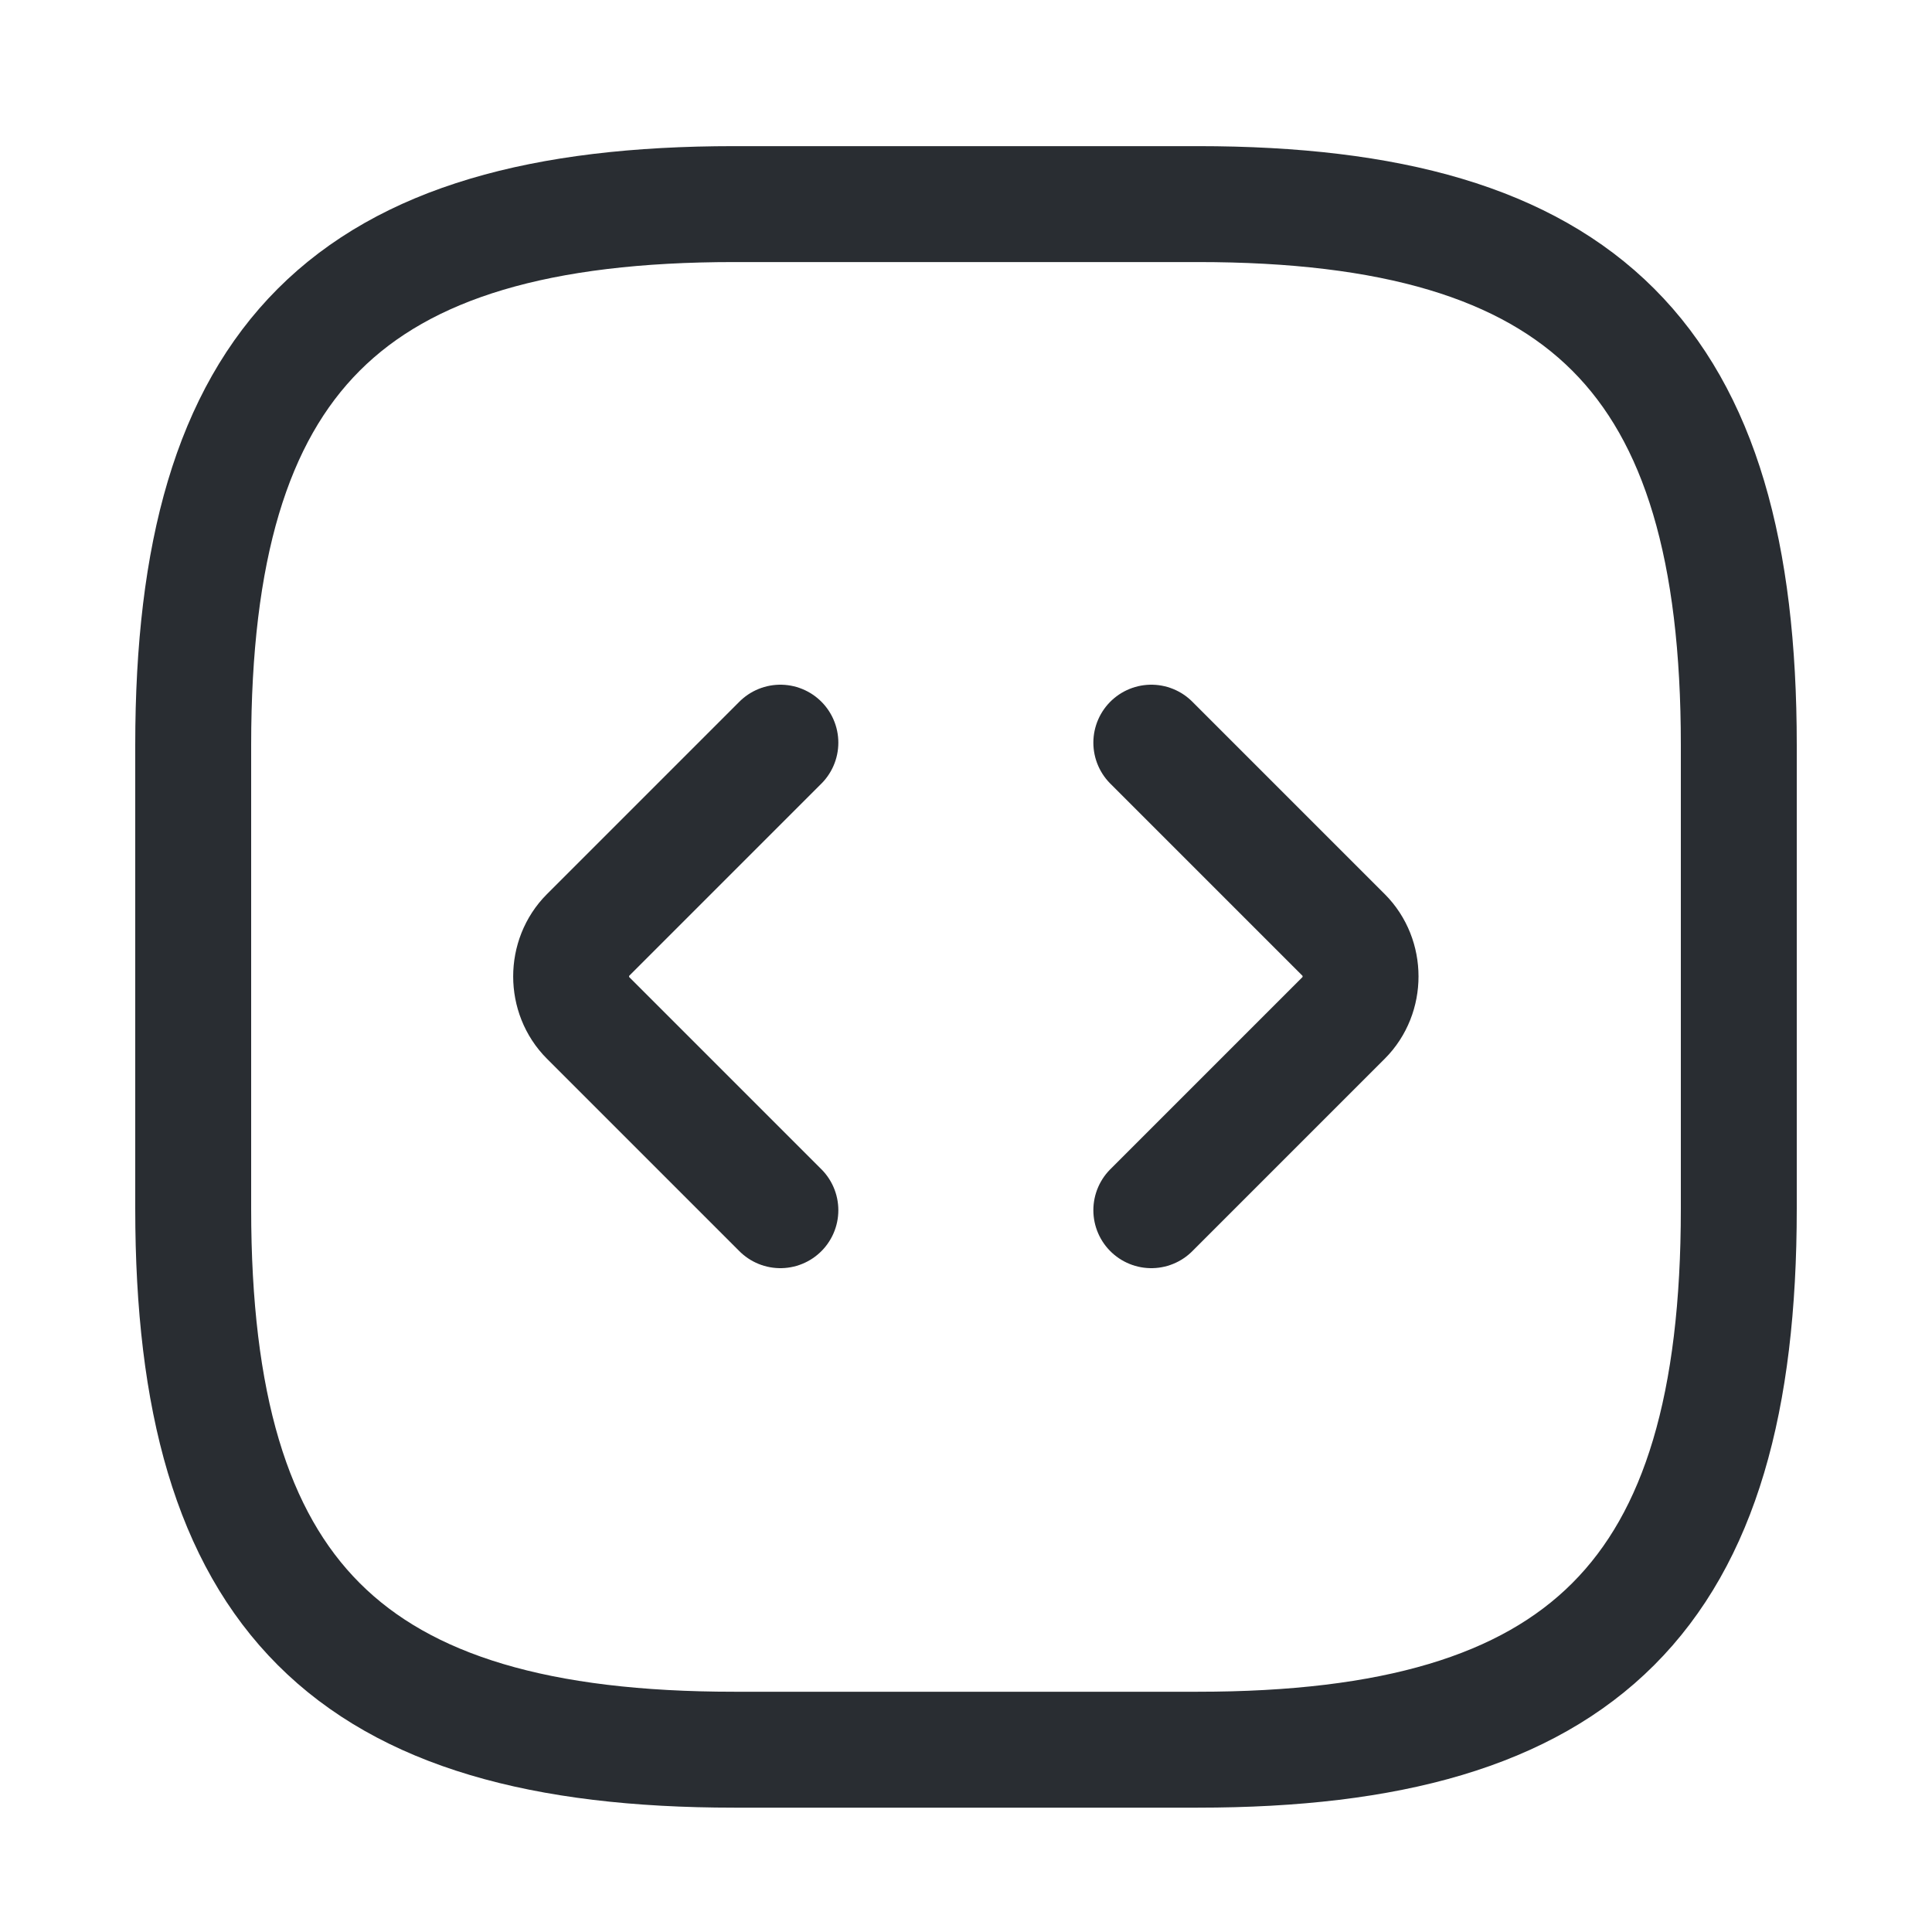
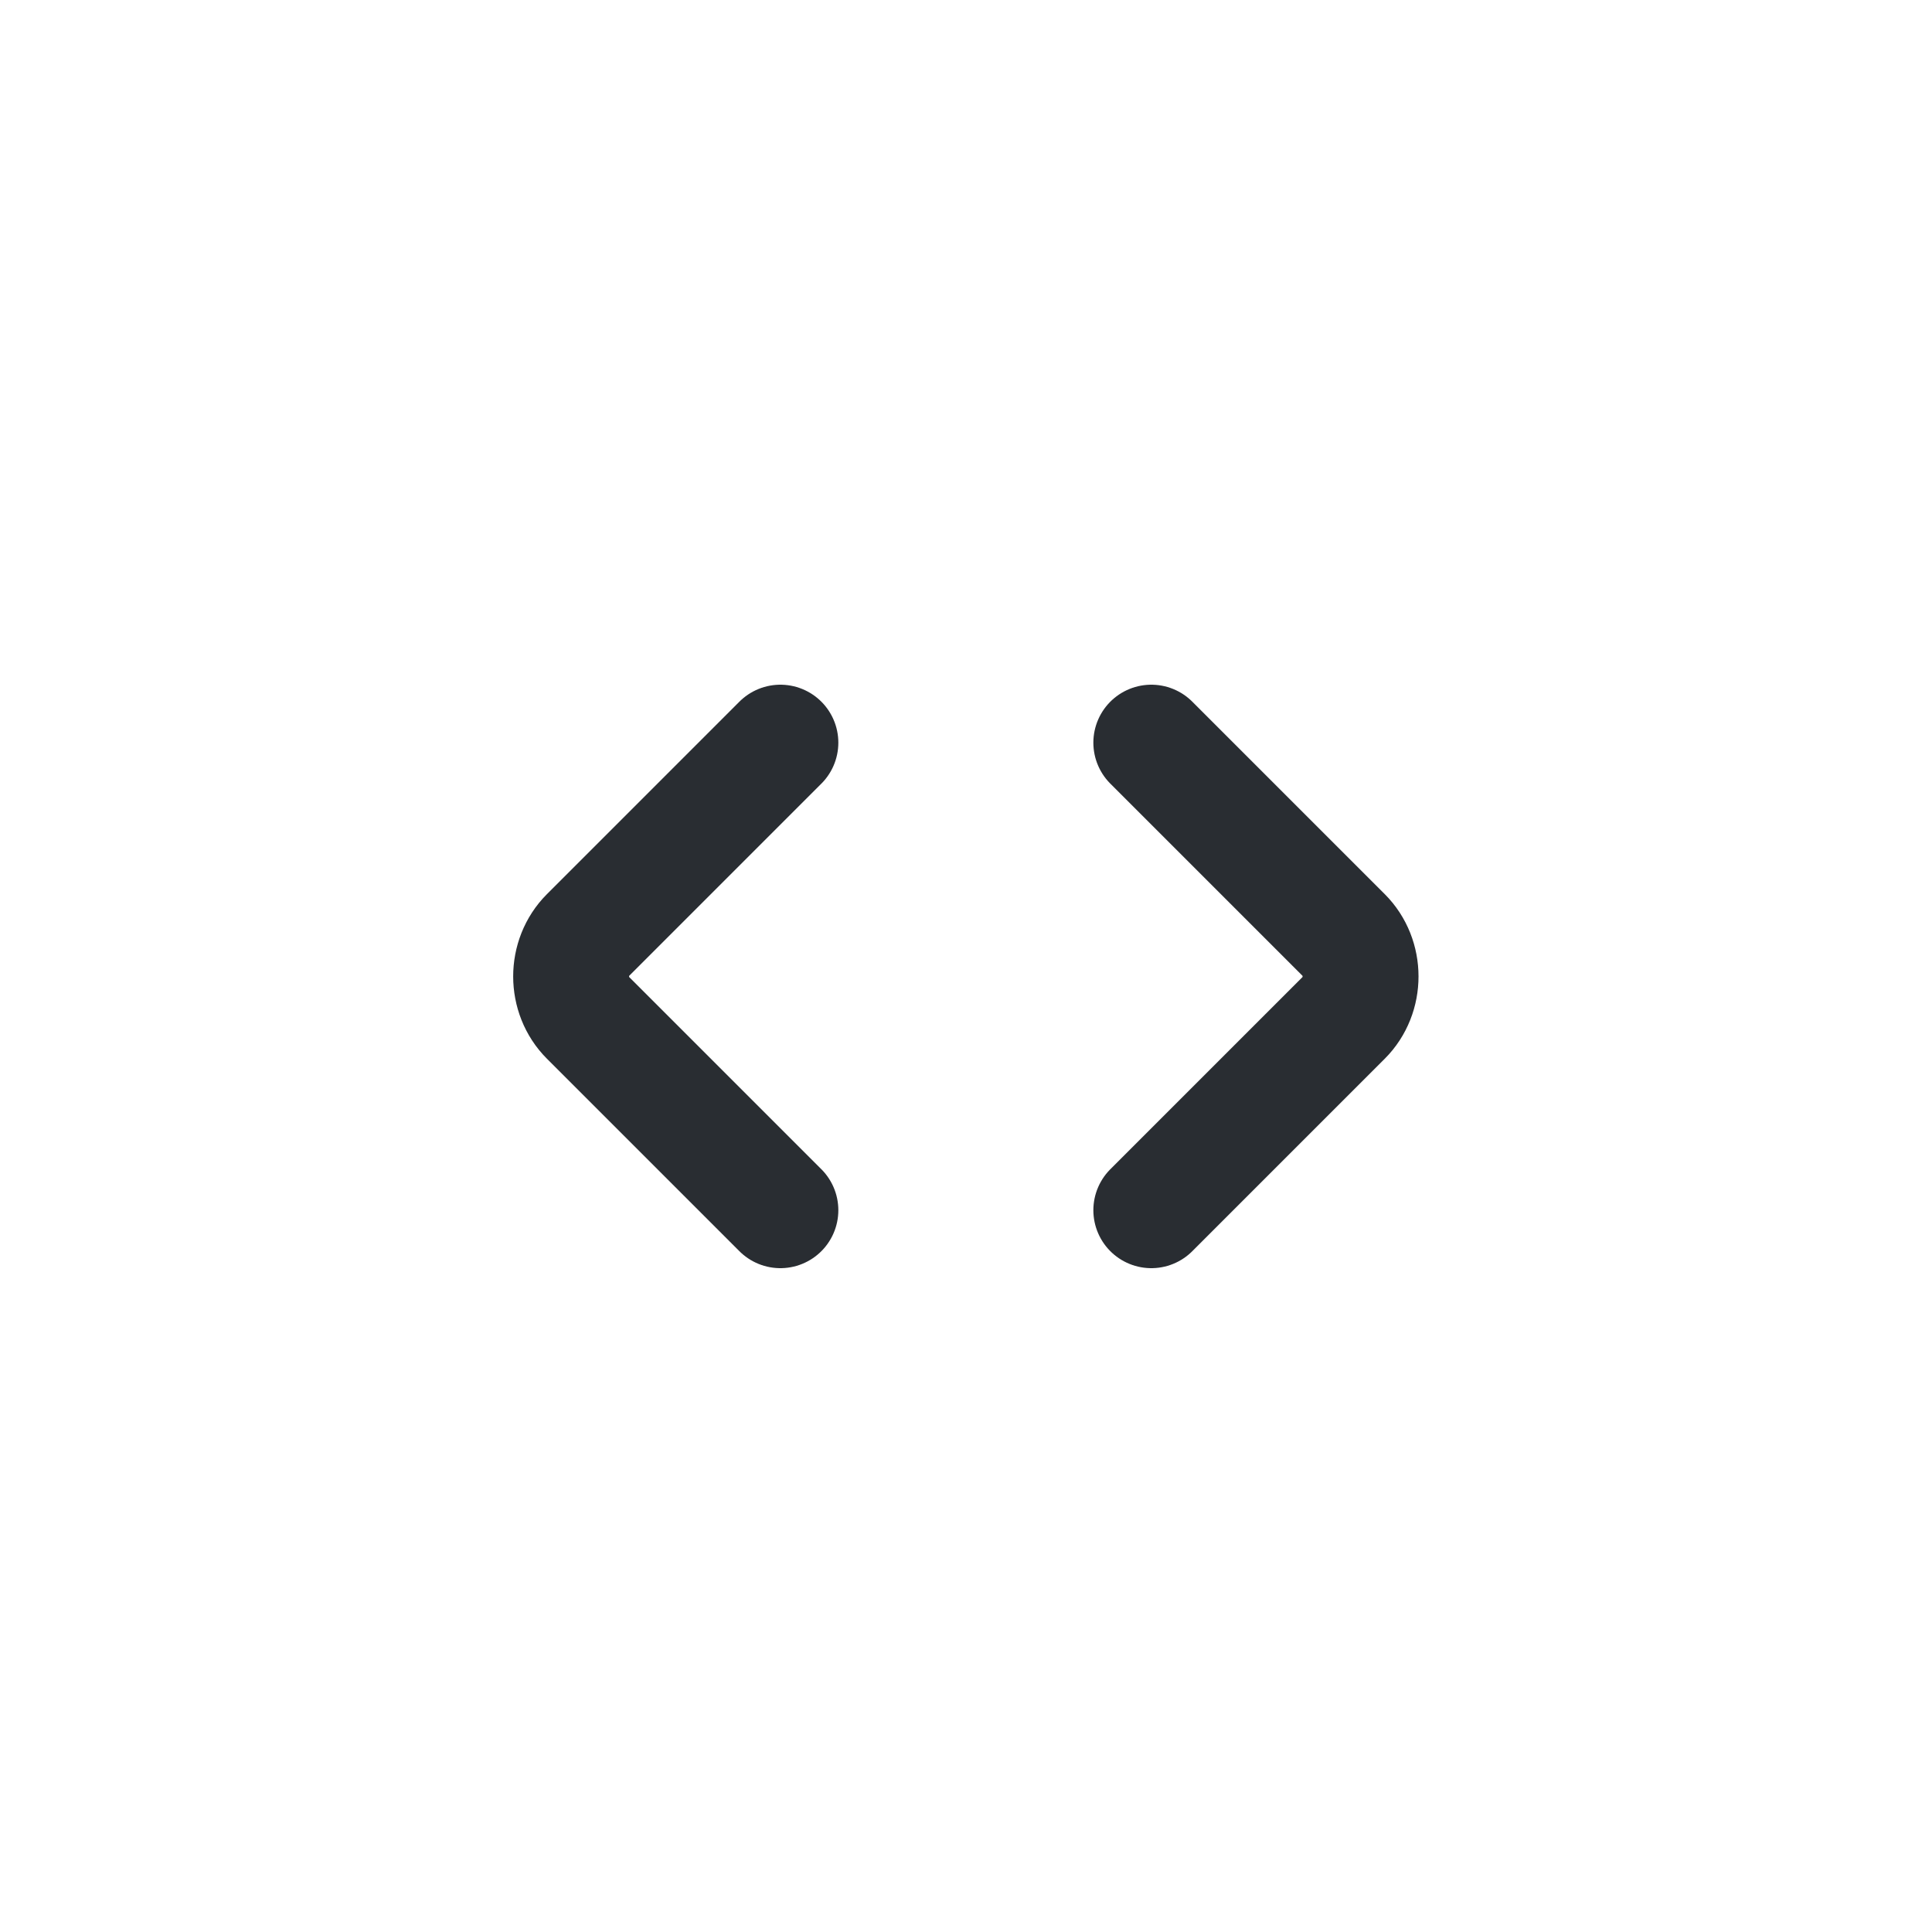
<svg xmlns="http://www.w3.org/2000/svg" width="25" height="25" viewBox="0 0 25 25" fill="none">
-   <path d="M9.5 22.641H15.5C20.5 22.641 22.5 20.641 22.5 15.641V9.641C22.5 4.641 20.5 2.641 15.5 2.641H9.5C4.5 2.641 2.5 4.641 2.5 9.641V15.641C2.5 20.641 4.5 22.641 9.5 22.641Z" stroke="#292D32" stroke-width="1.5" stroke-linecap="round" stroke-linejoin="round" />
  <path d="M10.098 9.61L7.608 12.1C7.318 12.39 7.318 12.88 7.608 13.17L10.098 15.66" stroke="#292D32" stroke-width="1.5" stroke-miterlimit="10" stroke-linecap="round" stroke-linejoin="round" />
  <path d="M14.898 9.61L17.388 12.1C17.678 12.39 17.678 12.88 17.388 13.17L14.898 15.66" stroke="#292D32" stroke-width="1.5" stroke-miterlimit="10" stroke-linecap="round" stroke-linejoin="round" />
</svg>